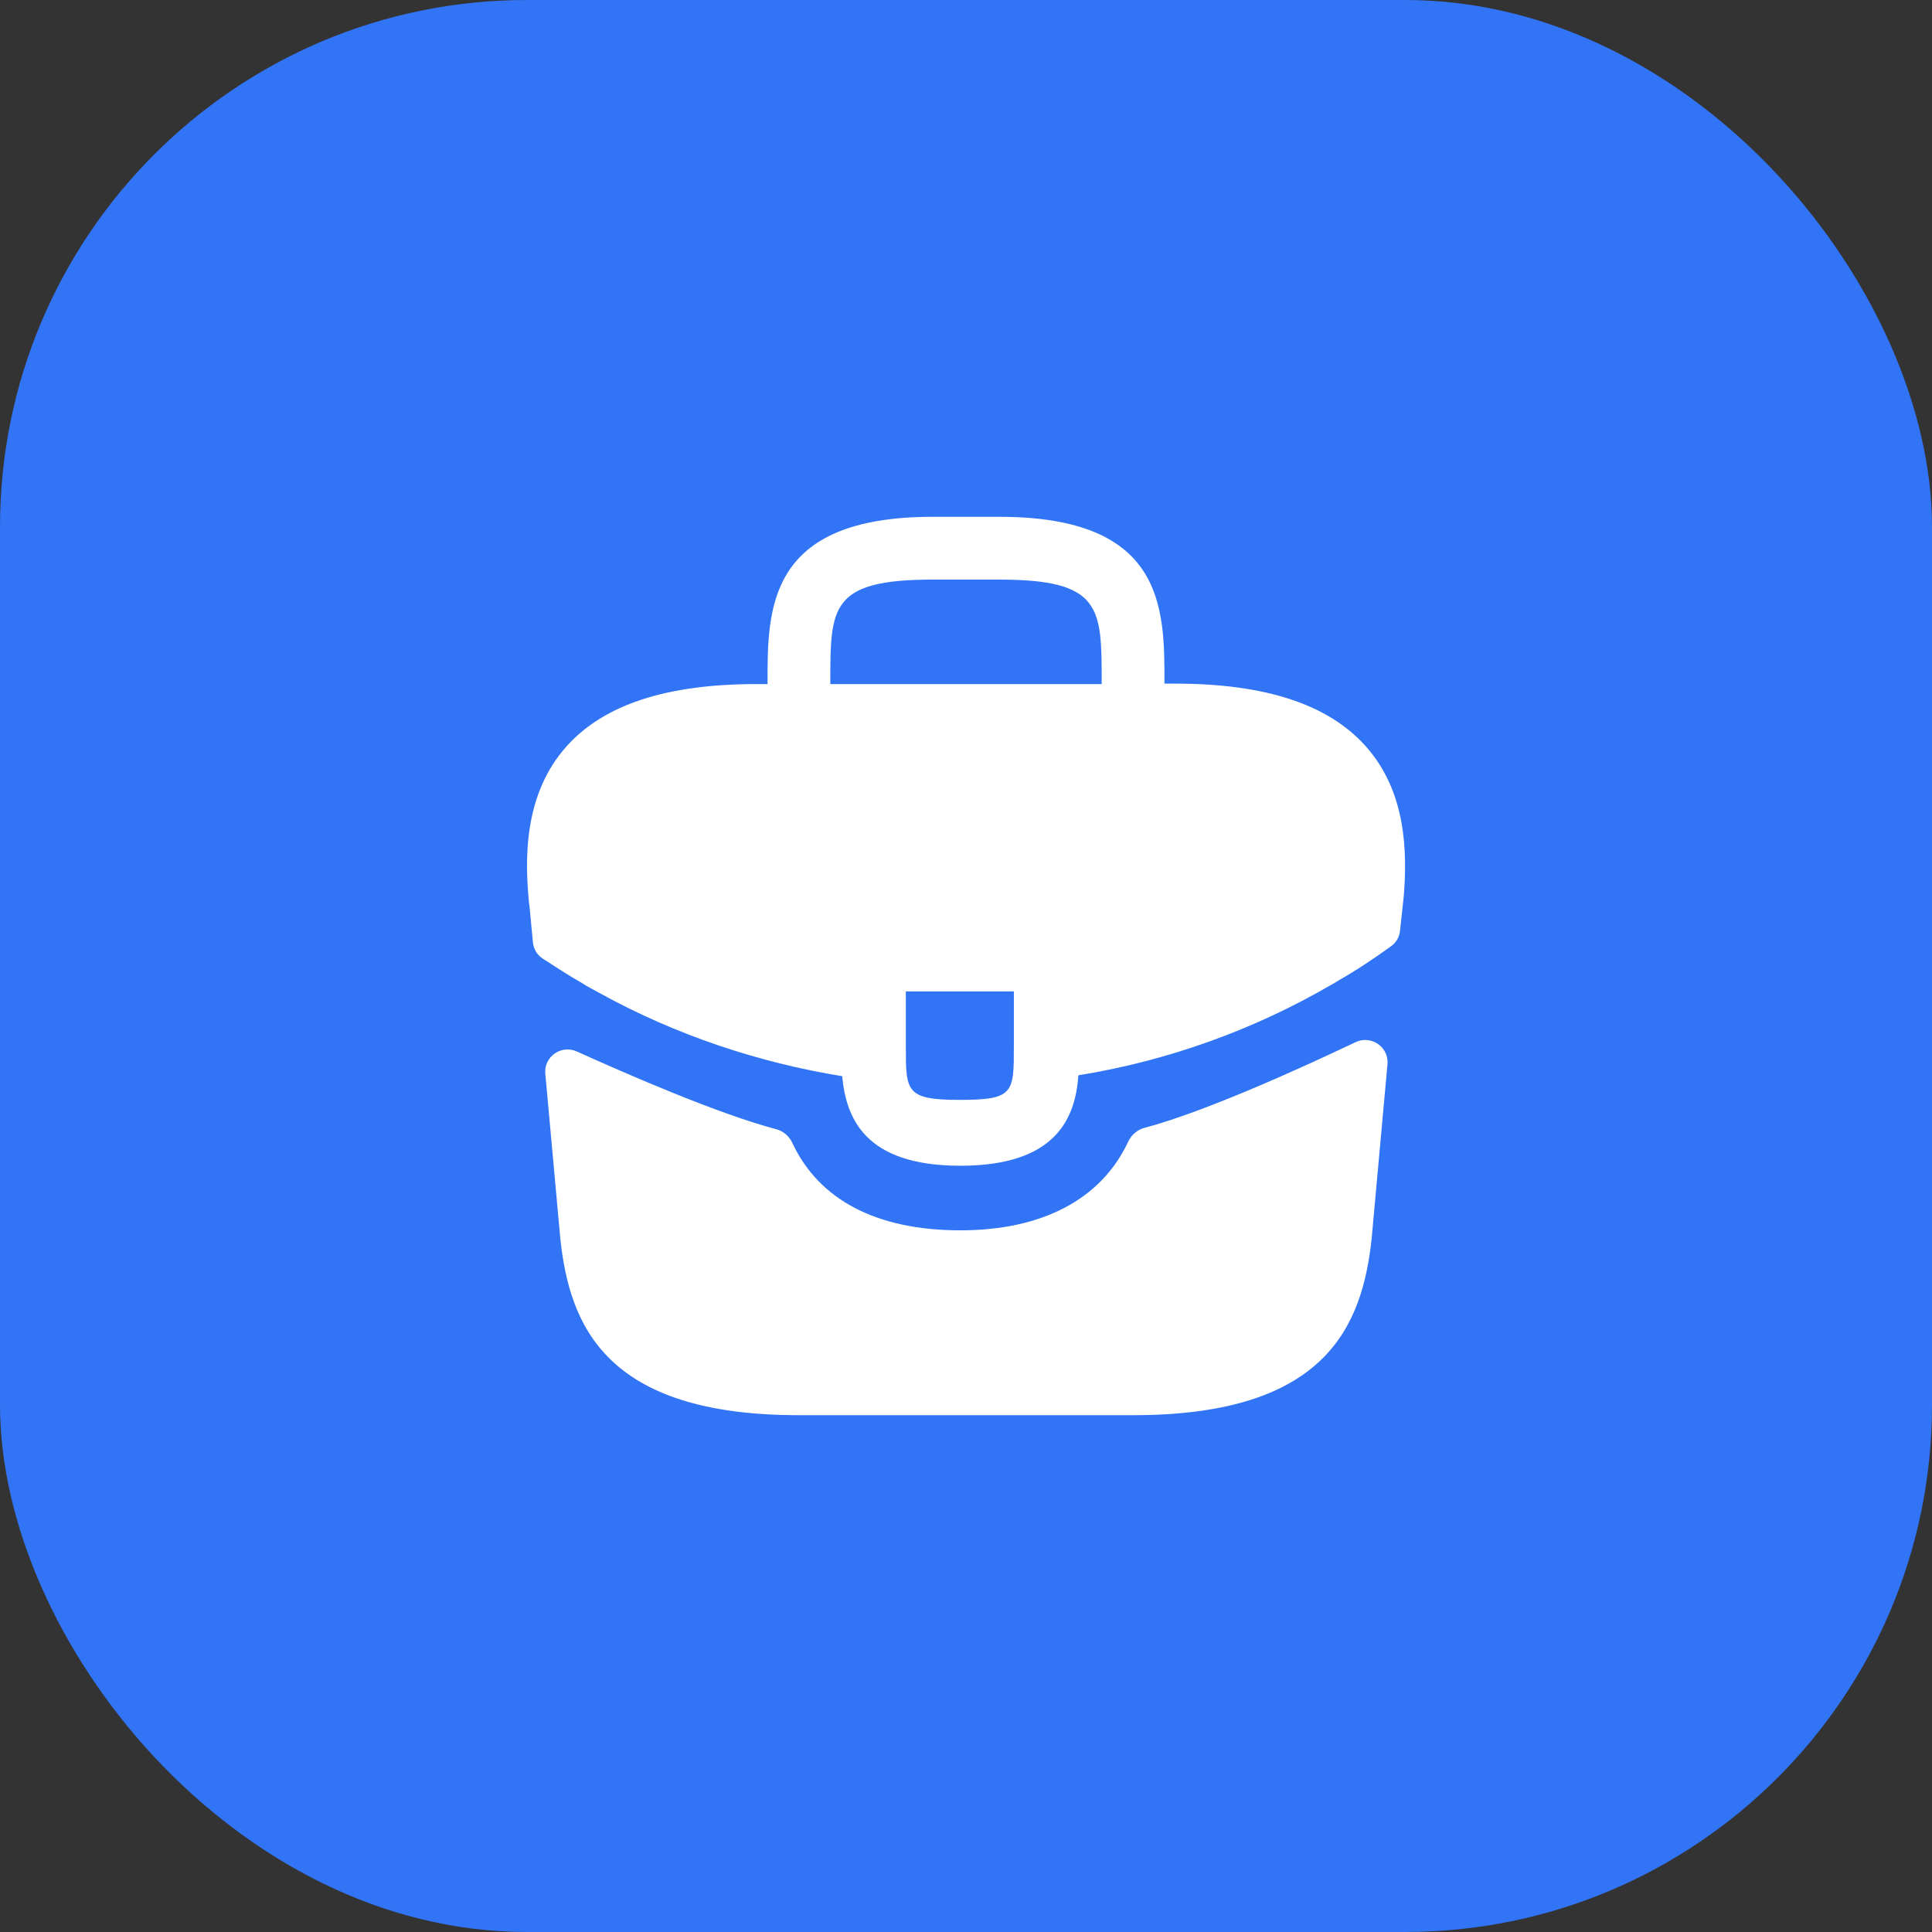
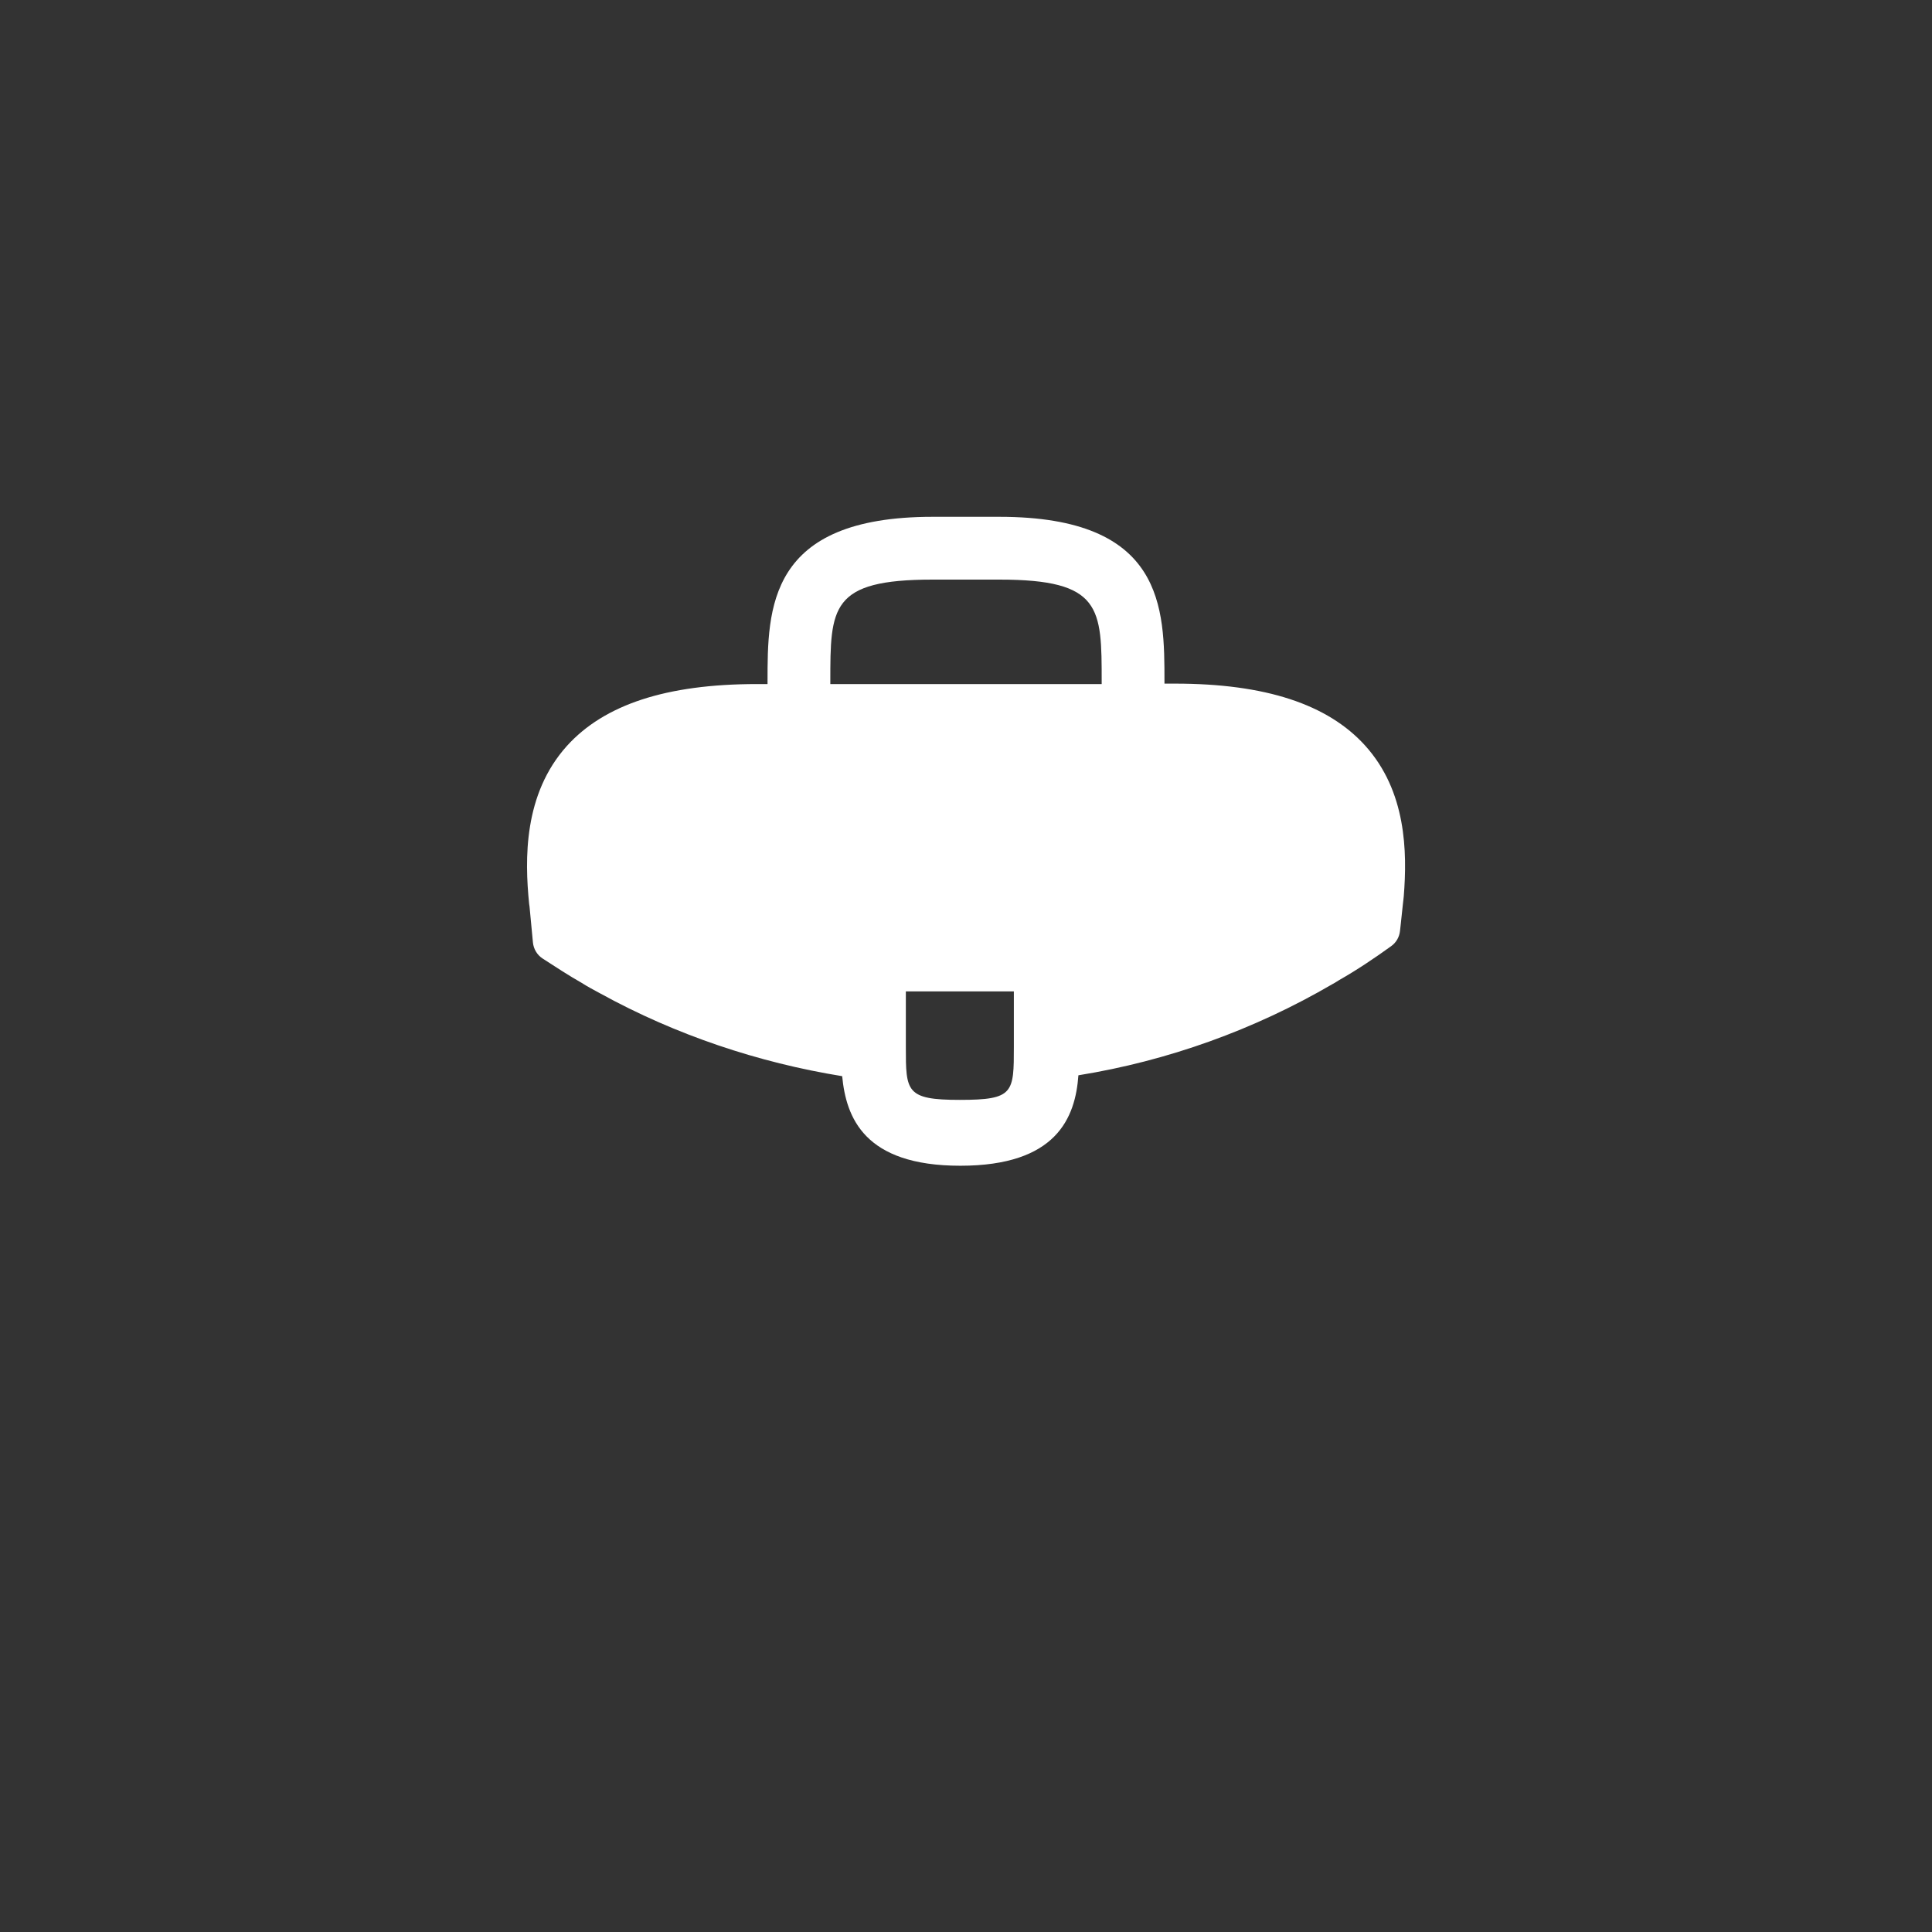
<svg xmlns="http://www.w3.org/2000/svg" width="44" height="44" viewBox="0 0 44 44" fill="none">
  <rect x="0" y="0" width="44" height="44" fill="#333333" stroke="none" />
-   <rect width="44" height="44" rx="12" fill="#3174F6" />
  <path d="M31.09 16.98C30.24 16.04 28.82 15.569 26.76 15.569H26.52V15.53C26.52 13.85 26.52 11.77 22.76 11.77H21.24C17.48 11.77 17.48 13.86 17.48 15.53V15.579H17.24C15.17 15.579 13.76 16.049 12.91 16.989C11.92 18.09 11.95 19.57 12.05 20.579L12.06 20.649L12.137 21.463C12.152 21.613 12.232 21.748 12.358 21.83C12.598 21.987 12.999 22.246 13.24 22.38C13.38 22.47 13.53 22.549 13.68 22.63C15.39 23.57 17.27 24.2 19.18 24.509C19.27 25.45 19.68 26.549 21.87 26.549C24.06 26.549 24.49 25.459 24.56 24.489C26.6 24.16 28.57 23.45 30.35 22.41C30.41 22.38 30.45 22.349 30.5 22.32C30.897 22.095 31.308 21.819 31.683 21.548C31.797 21.467 31.869 21.341 31.884 21.202L31.9 21.059L31.95 20.59C31.96 20.529 31.96 20.48 31.97 20.41C32.05 19.399 32.03 18.02 31.09 16.98ZM23.09 23.829C23.09 24.89 23.09 25.049 21.86 25.049C20.63 25.049 20.63 24.86 20.63 23.84V22.579H23.09V23.829ZM18.91 15.569V15.53C18.91 13.829 18.91 13.2 21.24 13.2H22.76C25.09 13.2 25.09 13.839 25.09 15.53V15.579H18.91V15.569Z" fill="white" />
-   <path d="M30.873 23.734C31.227 23.566 31.634 23.846 31.599 24.236L31.24 28.19C31.03 30.19 30.21 32.23 25.81 32.23H18.19C13.79 32.23 12.97 30.19 12.76 28.2L12.419 24.452C12.384 24.066 12.782 23.787 13.135 23.946C14.274 24.462 16.377 25.376 17.676 25.716C17.841 25.759 17.974 25.877 18.046 26.031C18.652 27.329 19.969 28.02 21.87 28.02C23.752 28.02 25.085 27.302 25.694 26.001C25.766 25.847 25.899 25.73 26.064 25.686C27.443 25.323 29.682 24.301 30.873 23.734Z" fill="white" />
</svg>